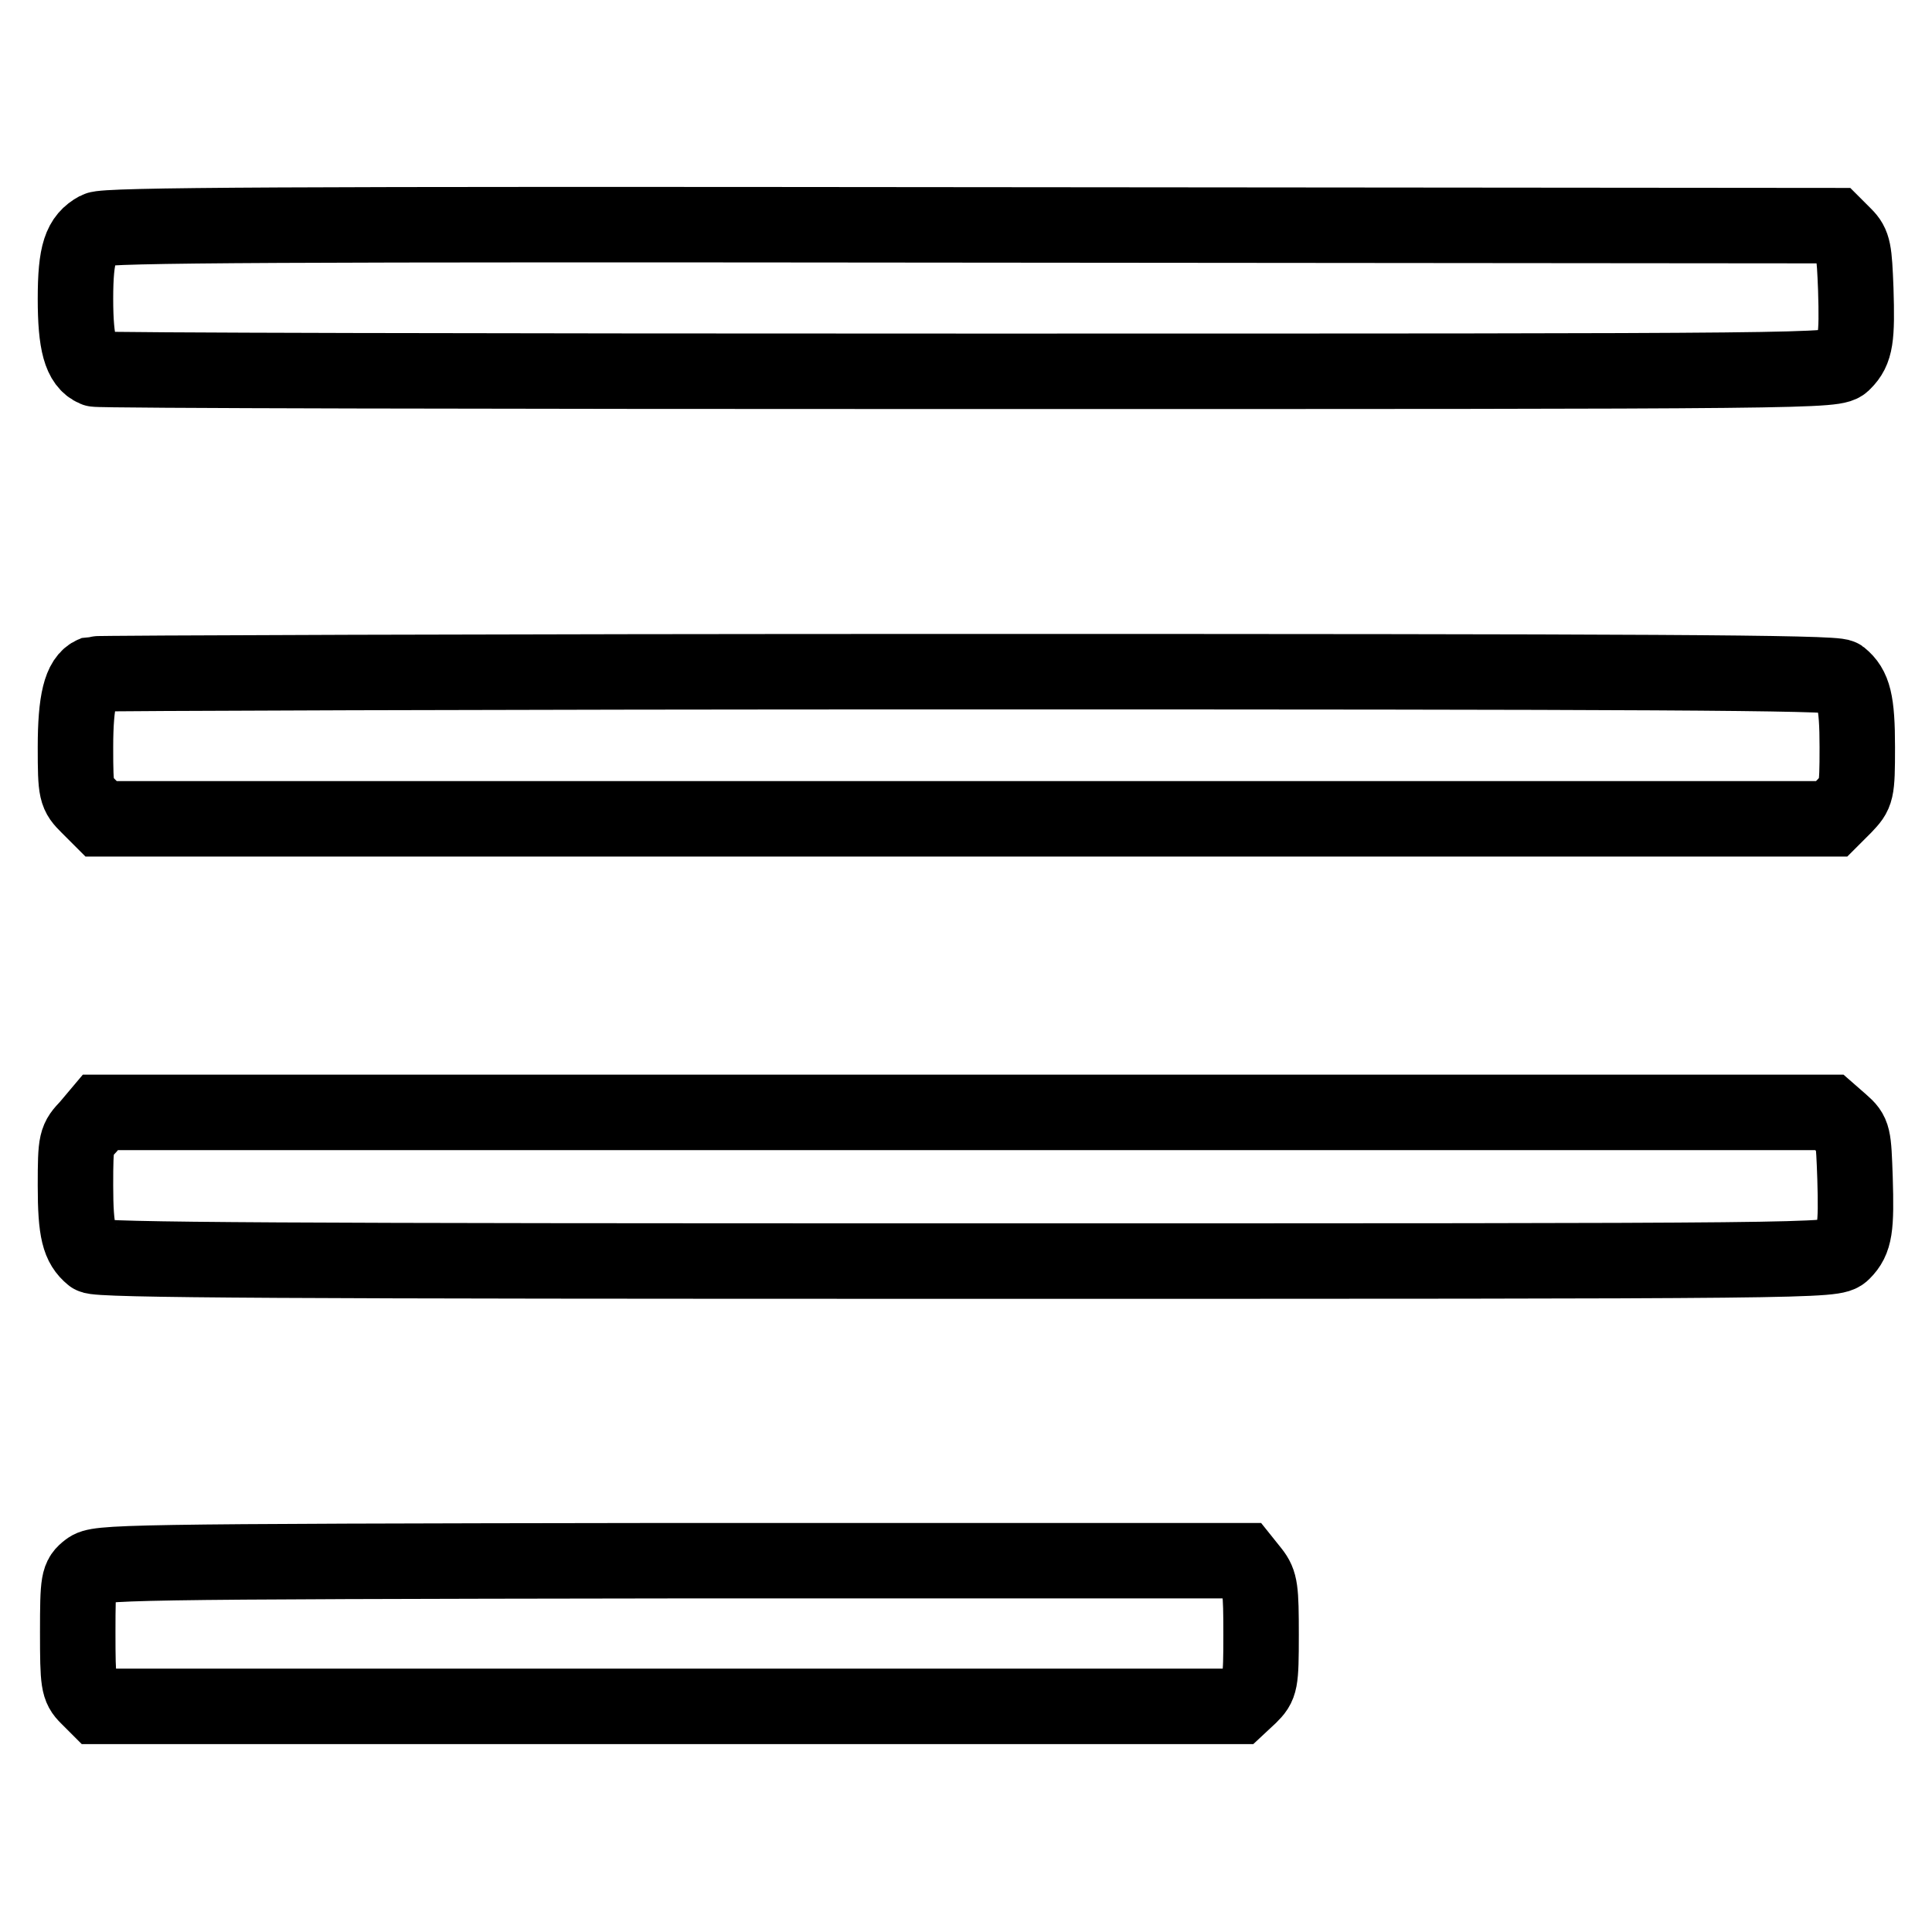
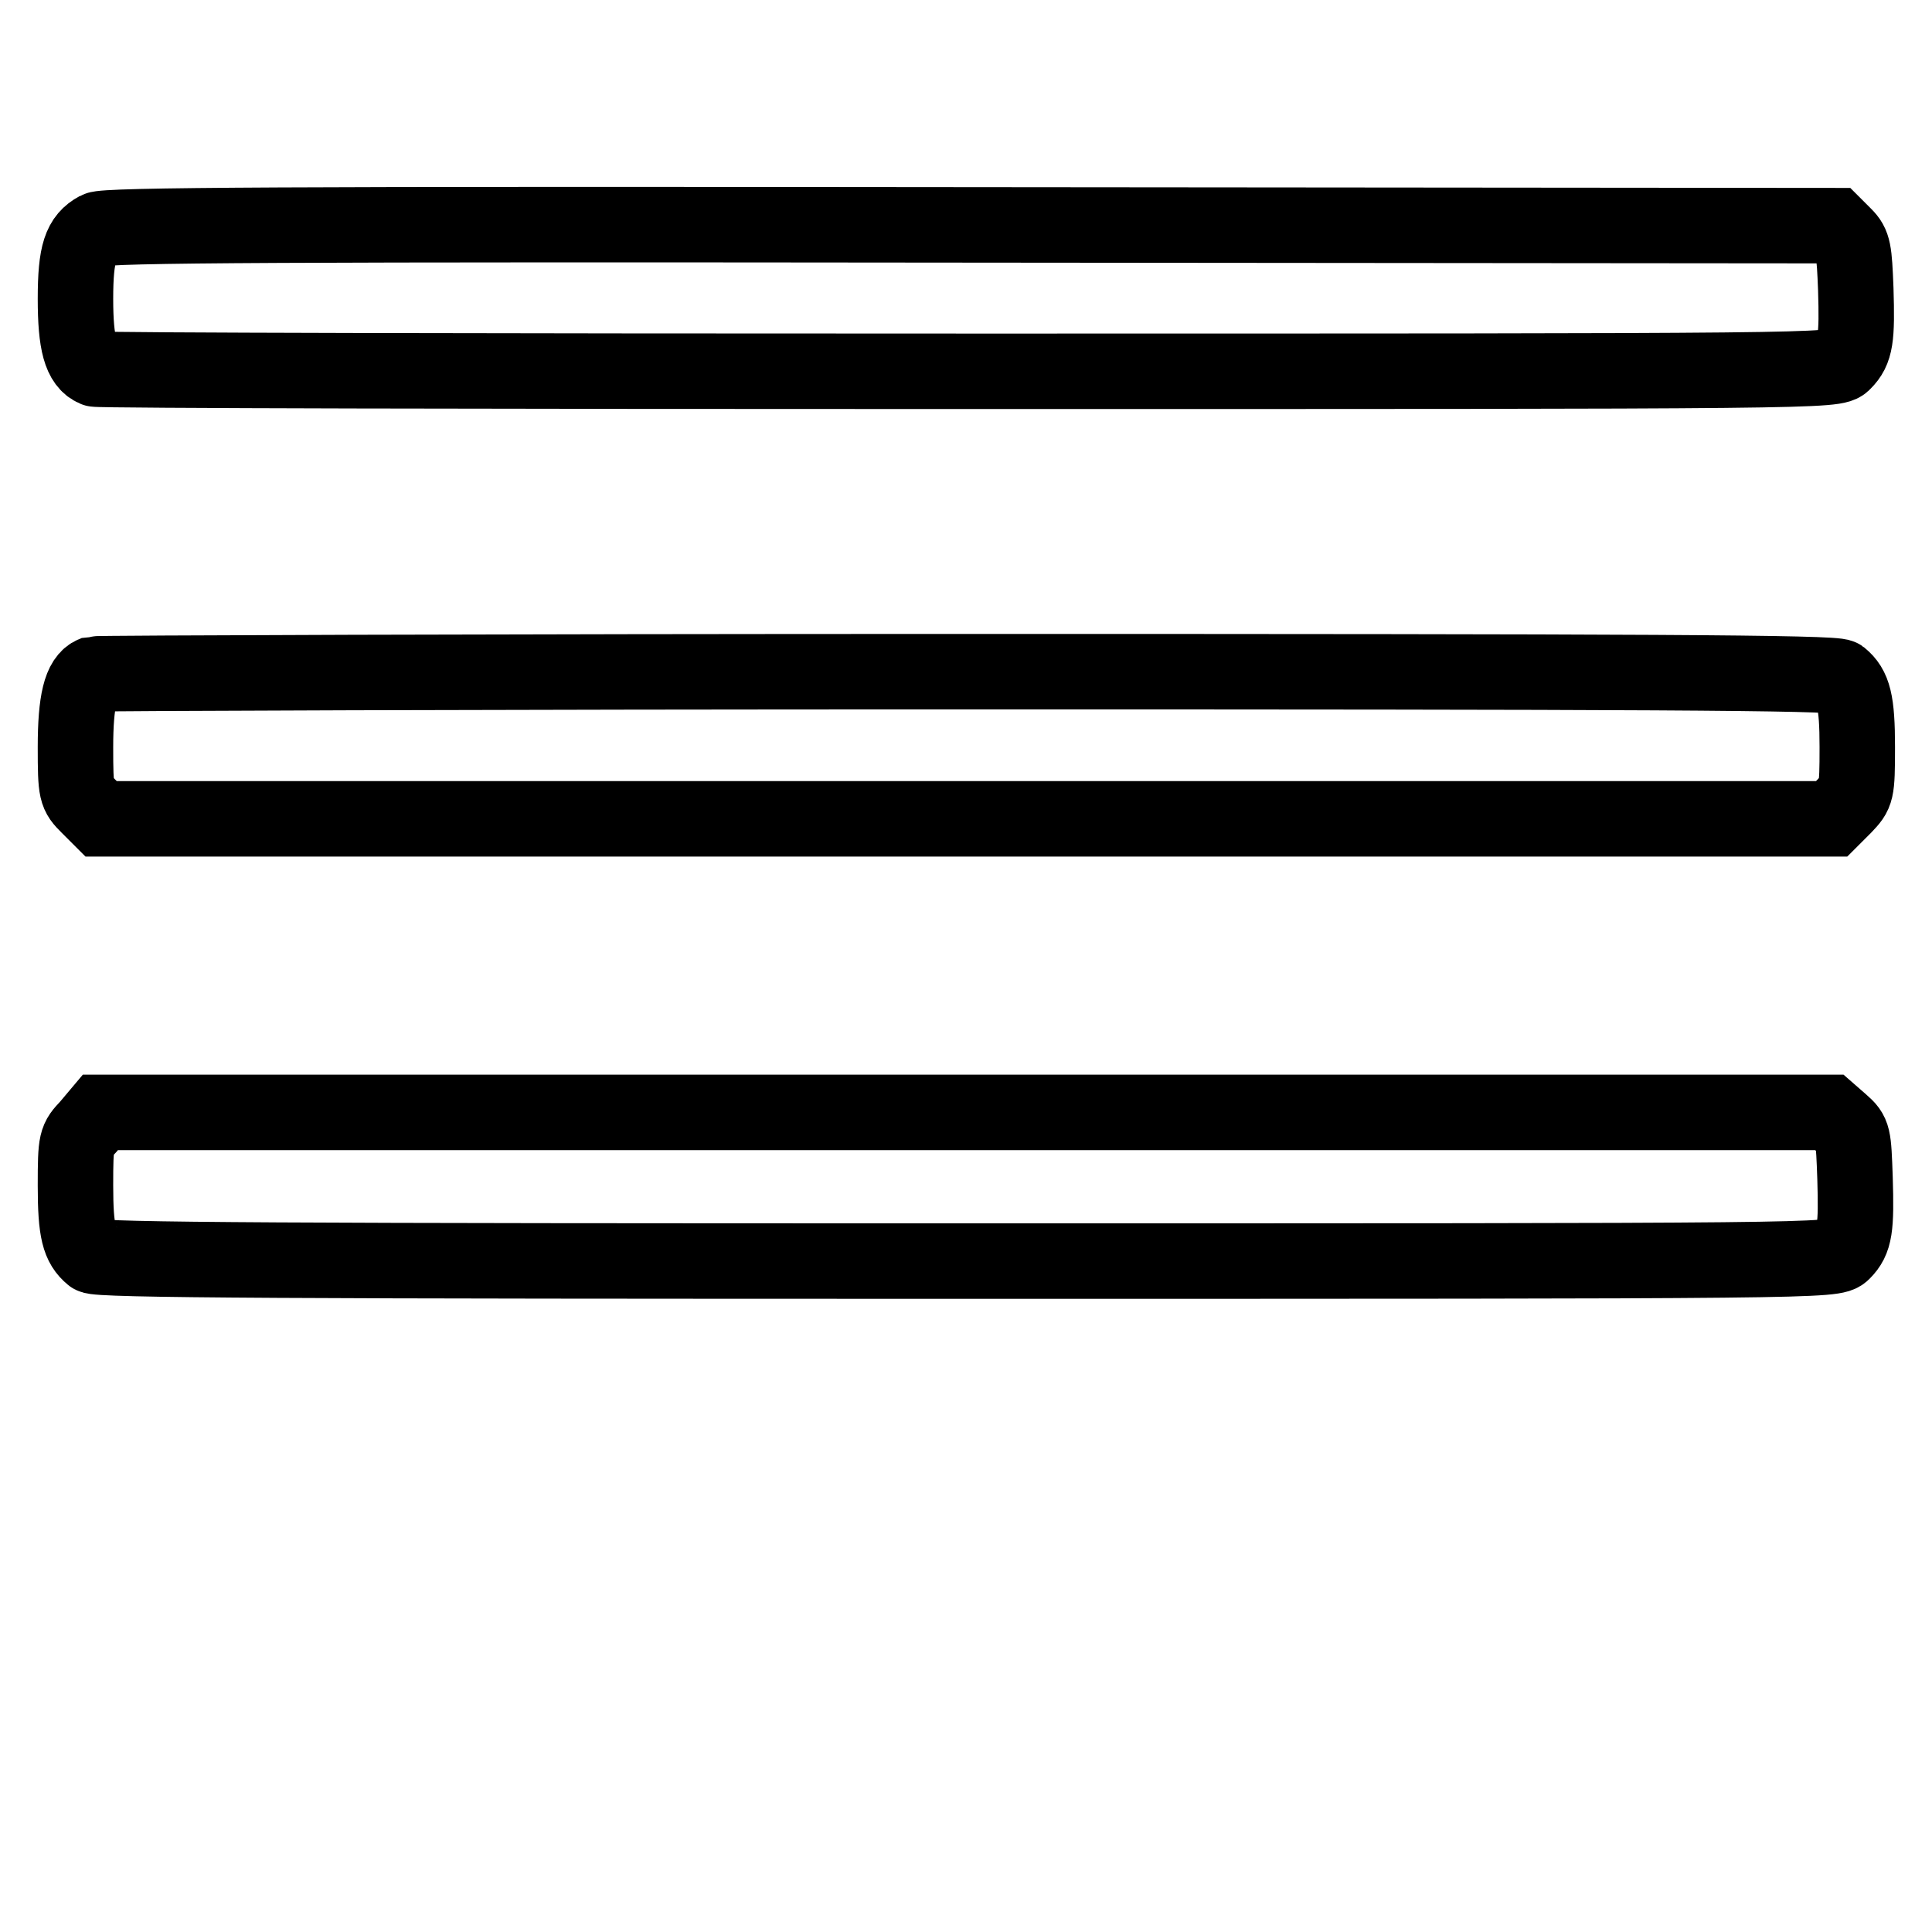
<svg xmlns="http://www.w3.org/2000/svg" version="1.1" x="0px" y="0px" viewBox="0 0 256 256" enable-background="new 0 0 256 256" xml:space="preserve">
  <g>
    <g>
      <g>
        <path stroke-width="10" fill-opacity="0" stroke="#000000" d="M12.9,30.4c-2.2,1.2-2.9,3.1-2.9,9.2c0,5.9,0.7,8.5,2.6,9.3c0.5,0.2,52.6,0.3,115.8,0.3c113.5,0,114.8,0,115.9-1.2c1.6-1.6,1.8-3.2,1.6-9.7c-0.2-5.1-0.3-5.9-1.5-7.1l-1.3-1.3l-114.4-0.1C37.7,29.7,14,29.8,12.9,30.4z" />
        <path stroke-width="10" fill-opacity="0" stroke="#000000" d="M12.4,89.3C10.7,90,10,92.9,10,99c0,6,0.1,6.2,1.7,7.8l1.7,1.7H128h114.7l1.7-1.7c1.6-1.7,1.7-1.8,1.7-7.8c0-6.1-0.5-7.9-2.2-9.3C243.1,89.1,217.4,89,128,89C64.9,89,12.8,89.2,12.4,89.3z" />
        <path stroke-width="10" fill-opacity="0" stroke="#000000" d="M11.7,149.3c-1.6,1.7-1.7,1.8-1.7,7.8c0,6.1,0.5,7.9,2.2,9.3c0.7,0.6,26.4,0.7,115.9,0.7c113.7,0,114.9,0,116.1-1.2c1.6-1.6,1.8-3.2,1.6-9.8c-0.2-5.6-0.2-5.9-1.8-7.3l-1.6-1.4H127.9H13.3L11.7,149.3z" />
-         <path stroke-width="10" fill-opacity="0" stroke="#000000" d="M11.7,208c-1.3,1-1.4,1.4-1.4,8.3c0,6.7,0.1,7.3,1.3,8.5l1.3,1.3h75.6h75.6l1.5-1.4c1.4-1.4,1.5-1.7,1.5-8.1c0-6-0.1-6.9-1.2-8.3l-1.2-1.5H88.9C15,206.9,13,207,11.7,208z" />
      </g>
    </g>
  </g>
</svg>